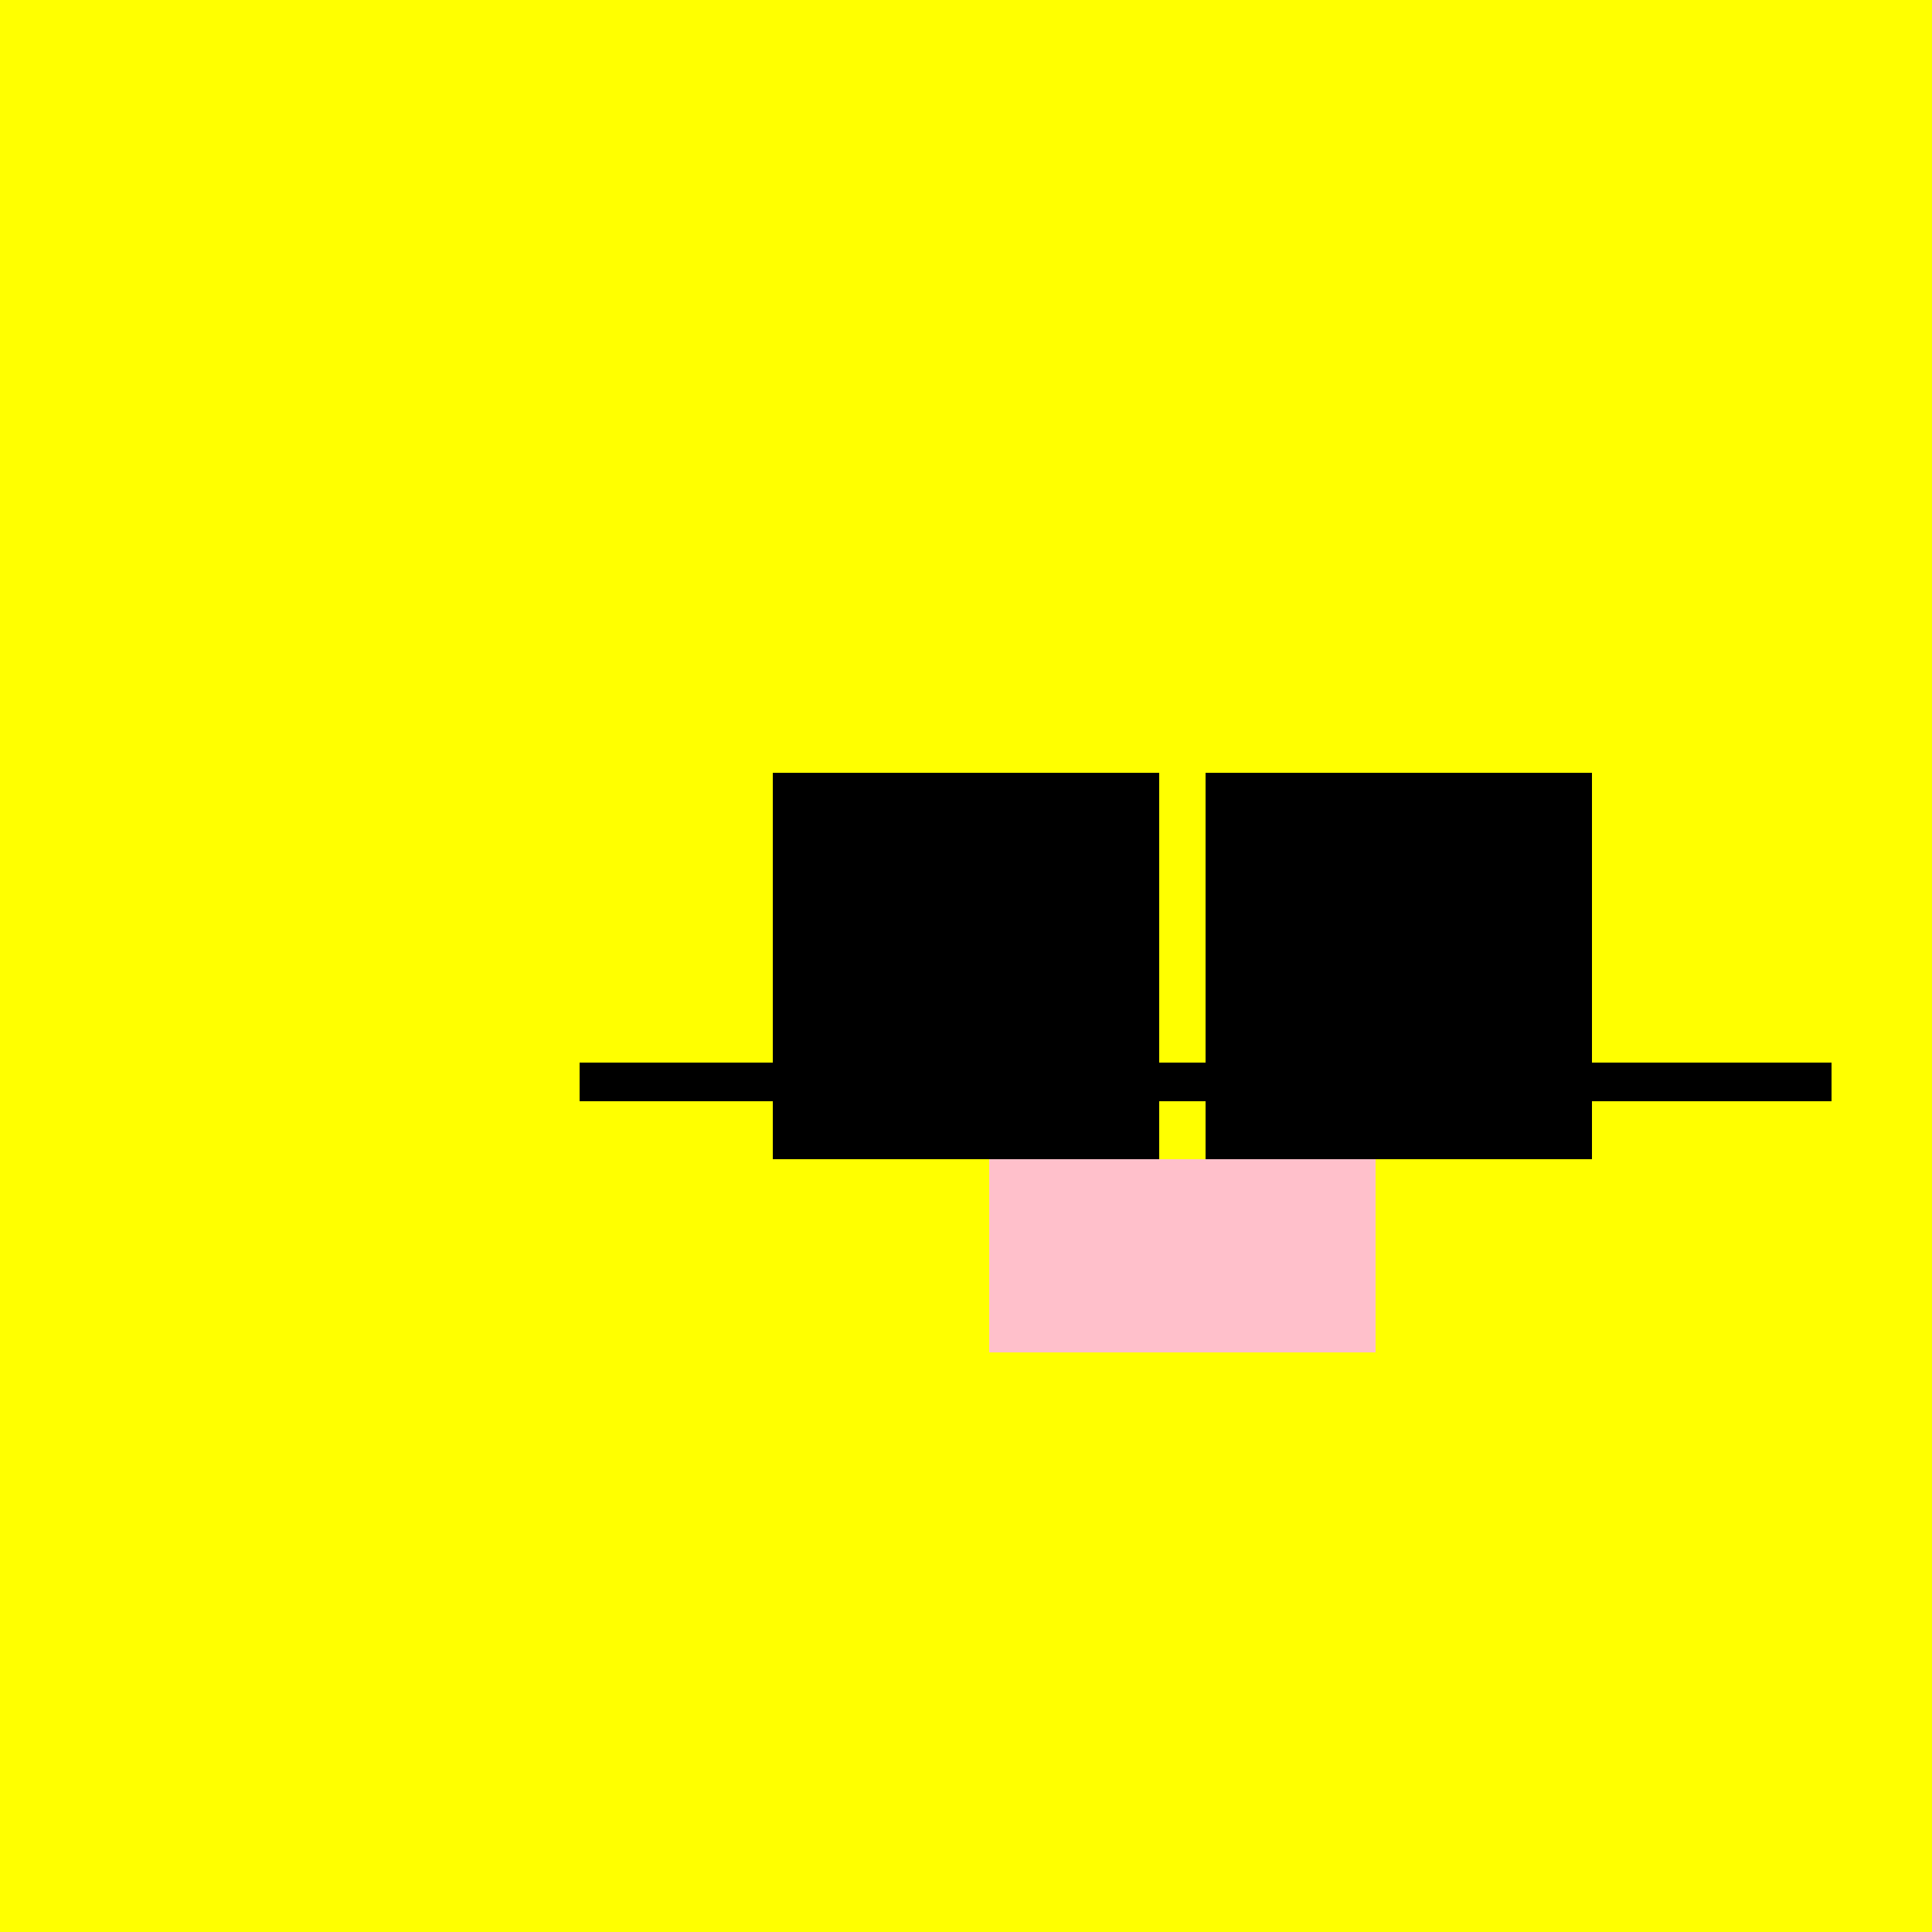
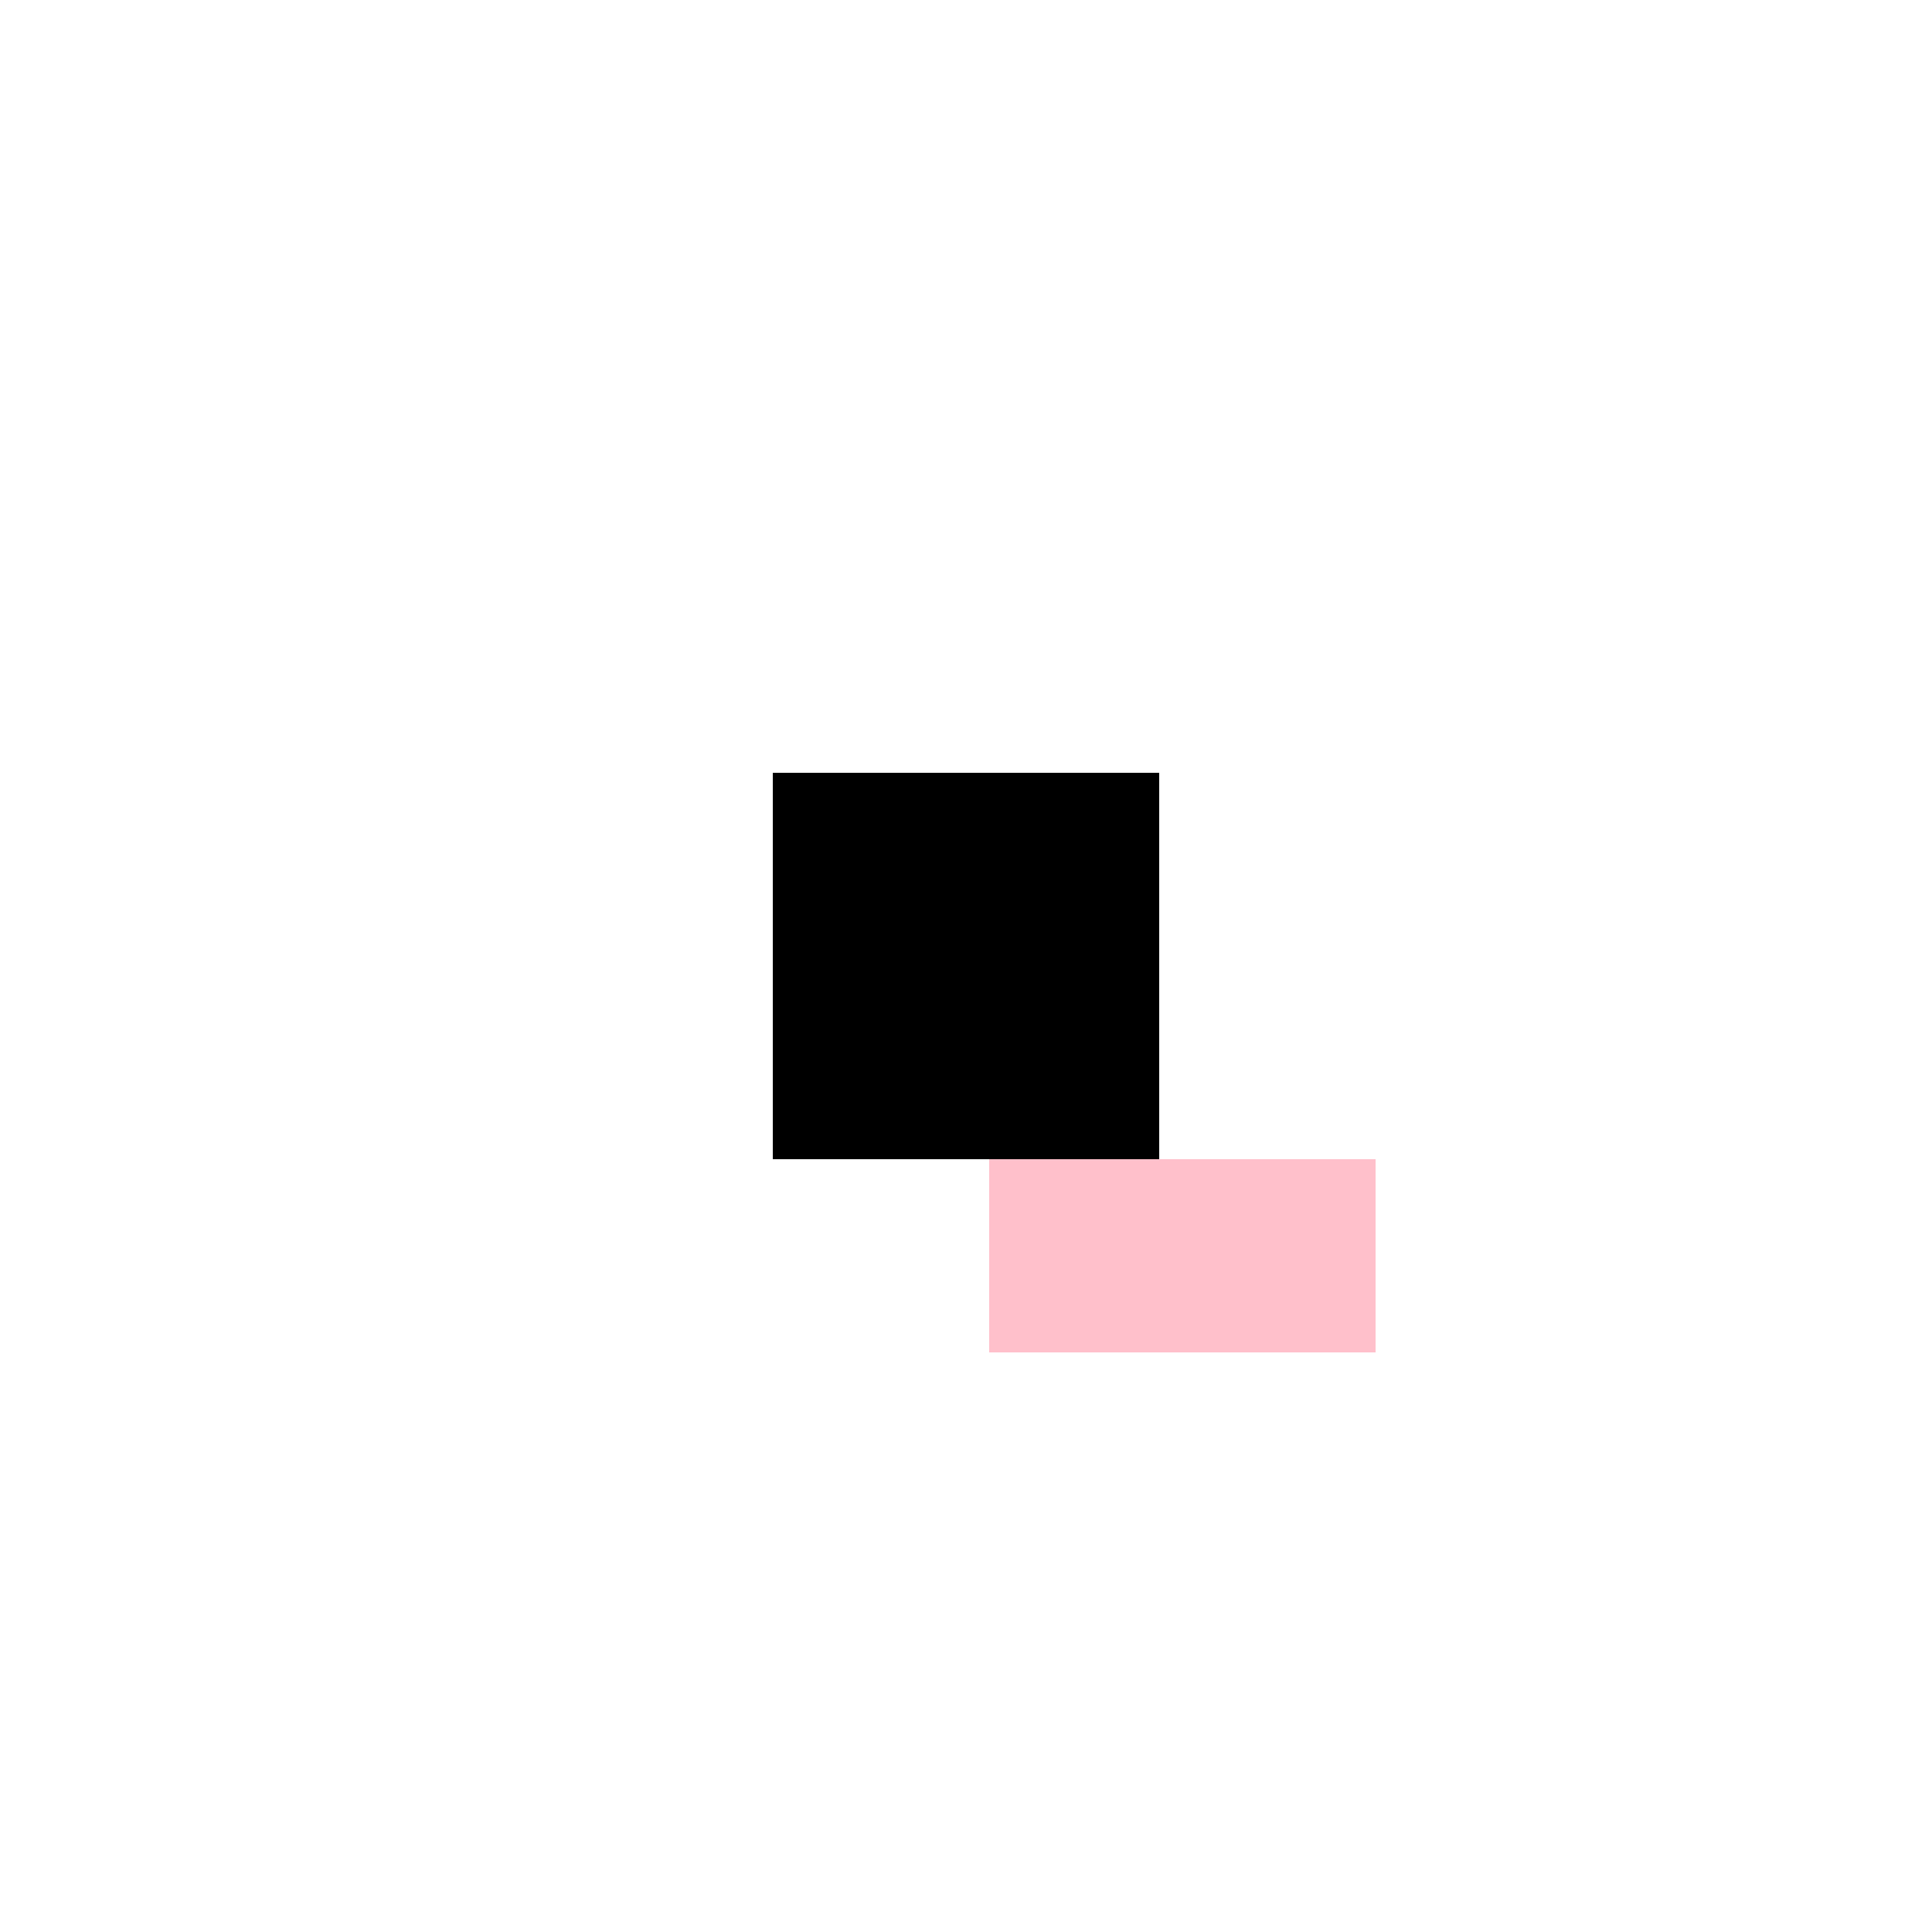
<svg xmlns="http://www.w3.org/2000/svg" width="500" height="500">
  <defs />
  <g>
-     <rect fill="yellow" stroke="none" x="0" y="0" width="512" height="512" />
    <rect fill="black" stroke="none" x="200" y="200" width="100" height="100" />
-     <rect fill="black" stroke="none" x="312" y="200" width="100" height="100" />
    <rect fill="pink" stroke="none" x="256" y="300" width="100" height="50" />
-     <rect fill="black" stroke="none" x="150" y="275" width="100" height="10" />
-     <rect fill="black" stroke="none" x="262" y="275" width="100" height="10" />
-     <rect fill="black" stroke="none" x="374" y="275" width="100" height="10" />
  </g>
</svg>